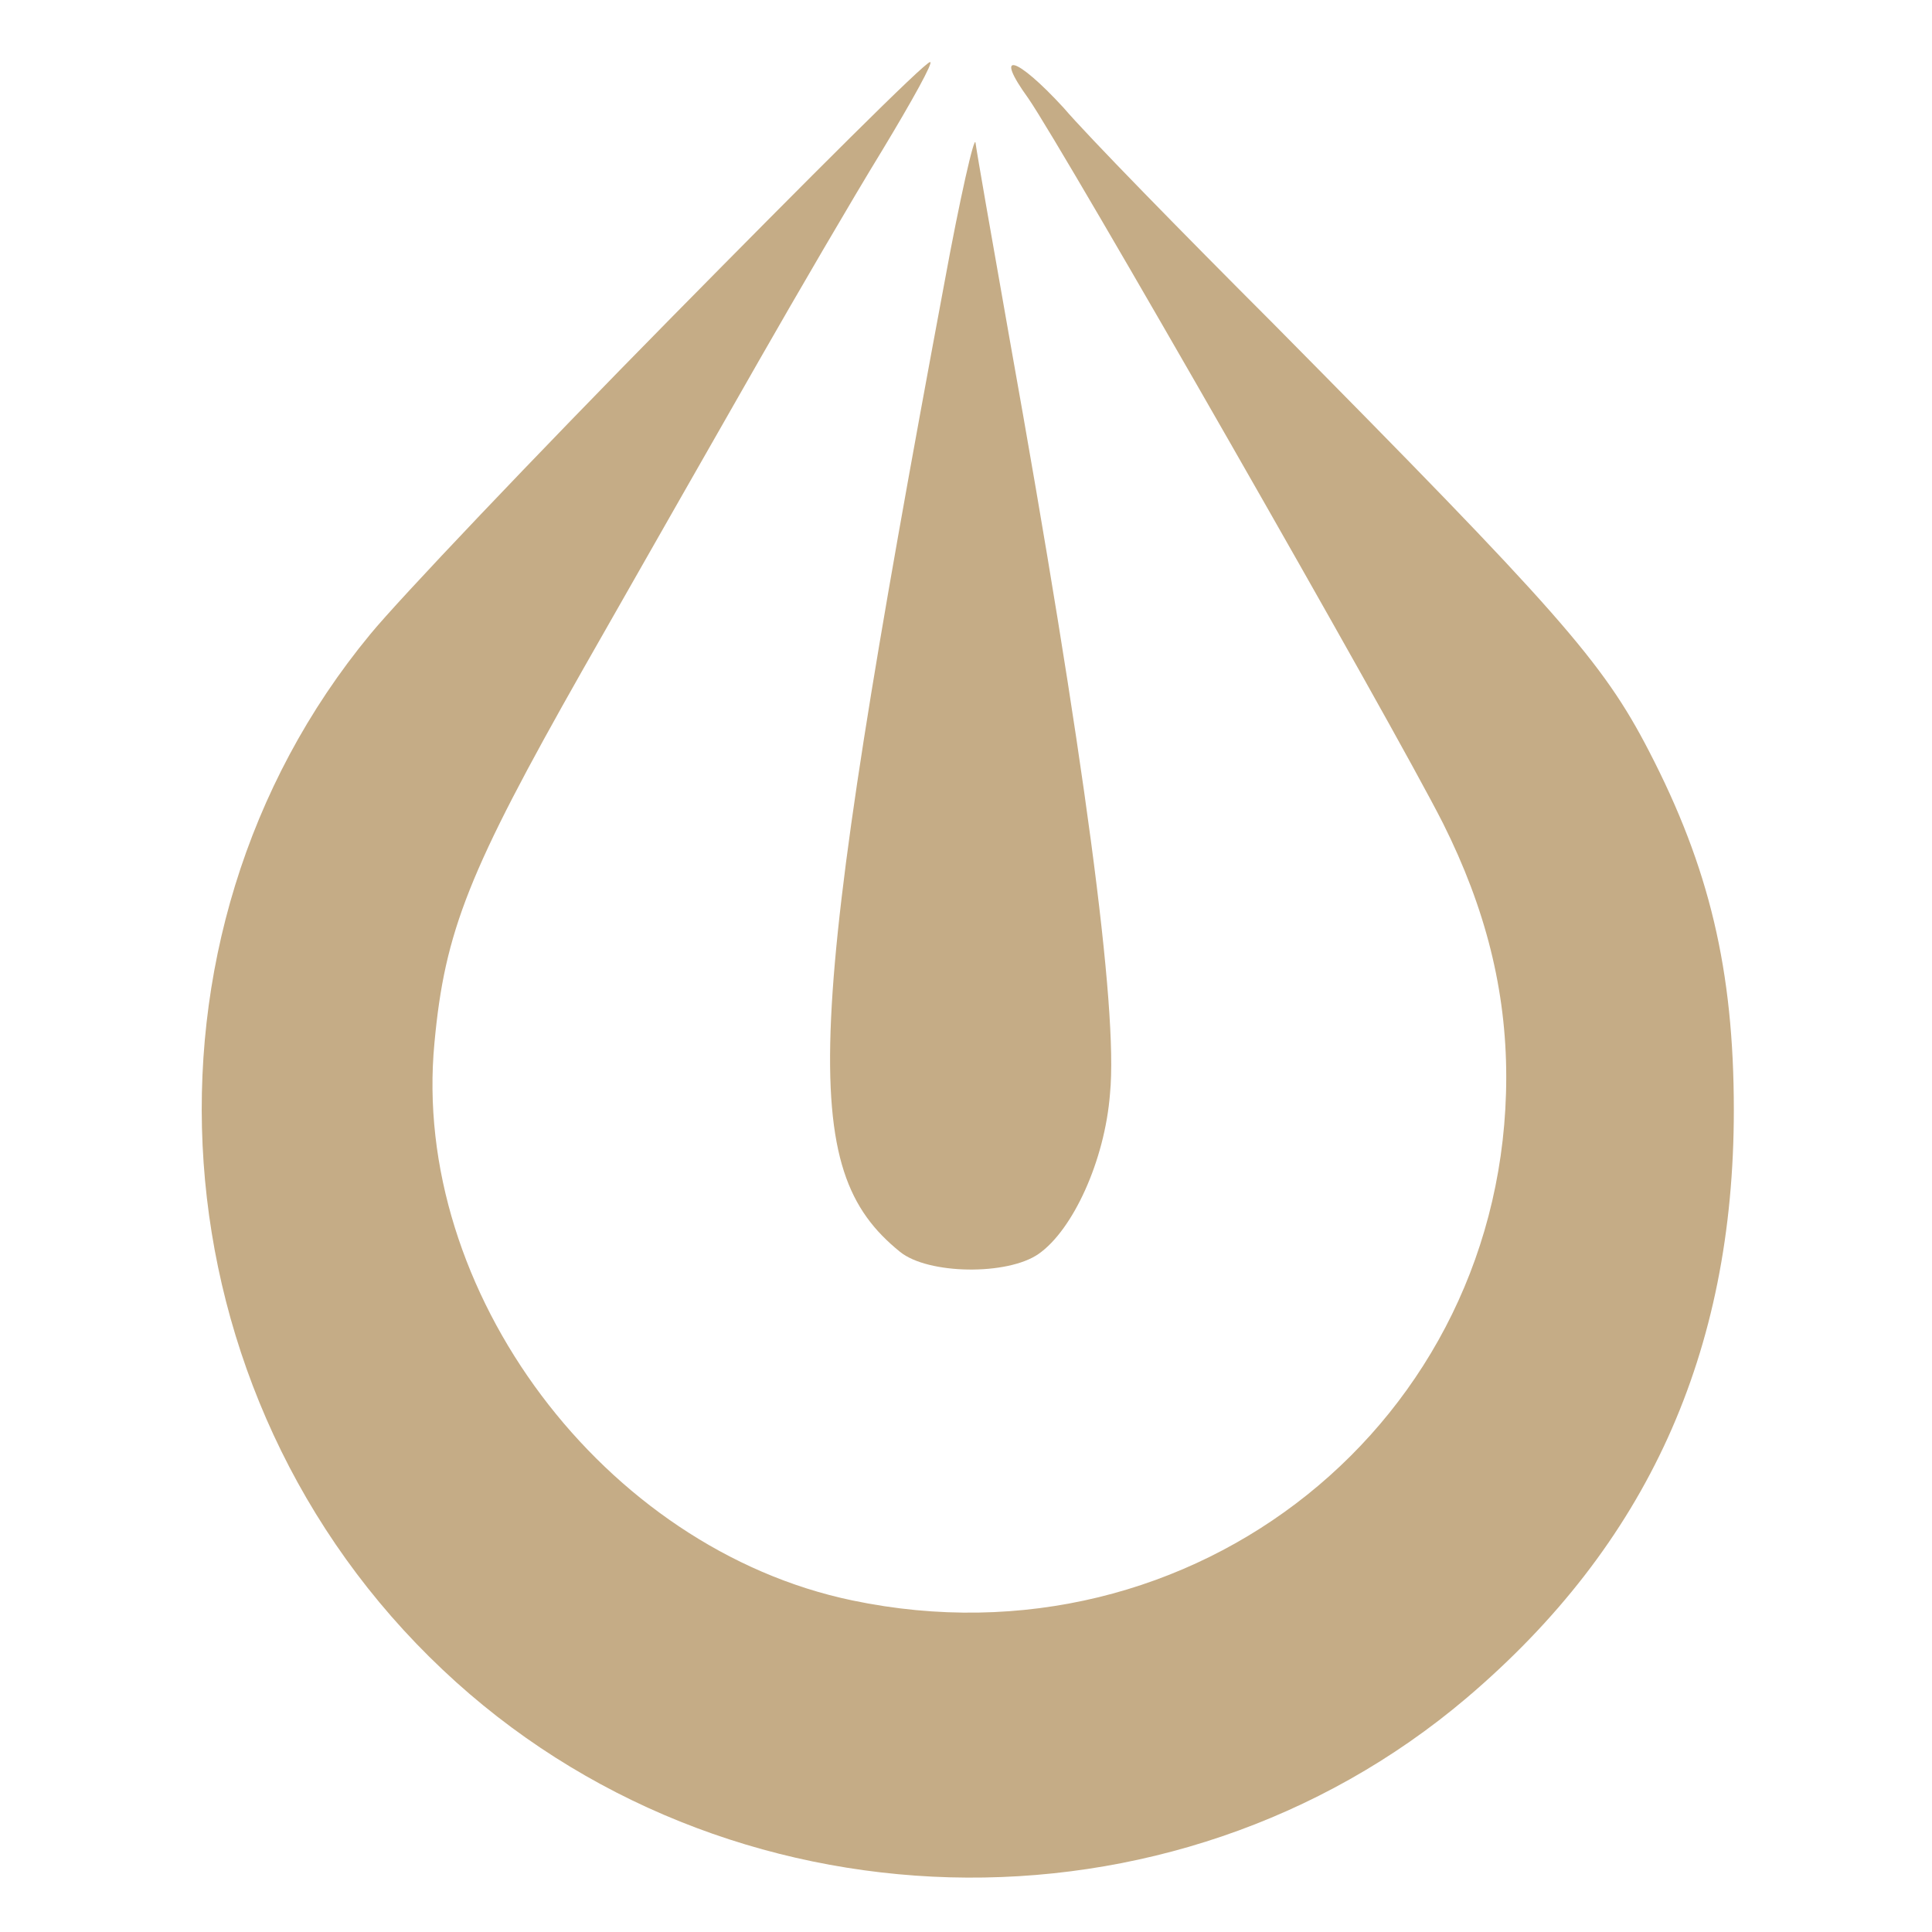
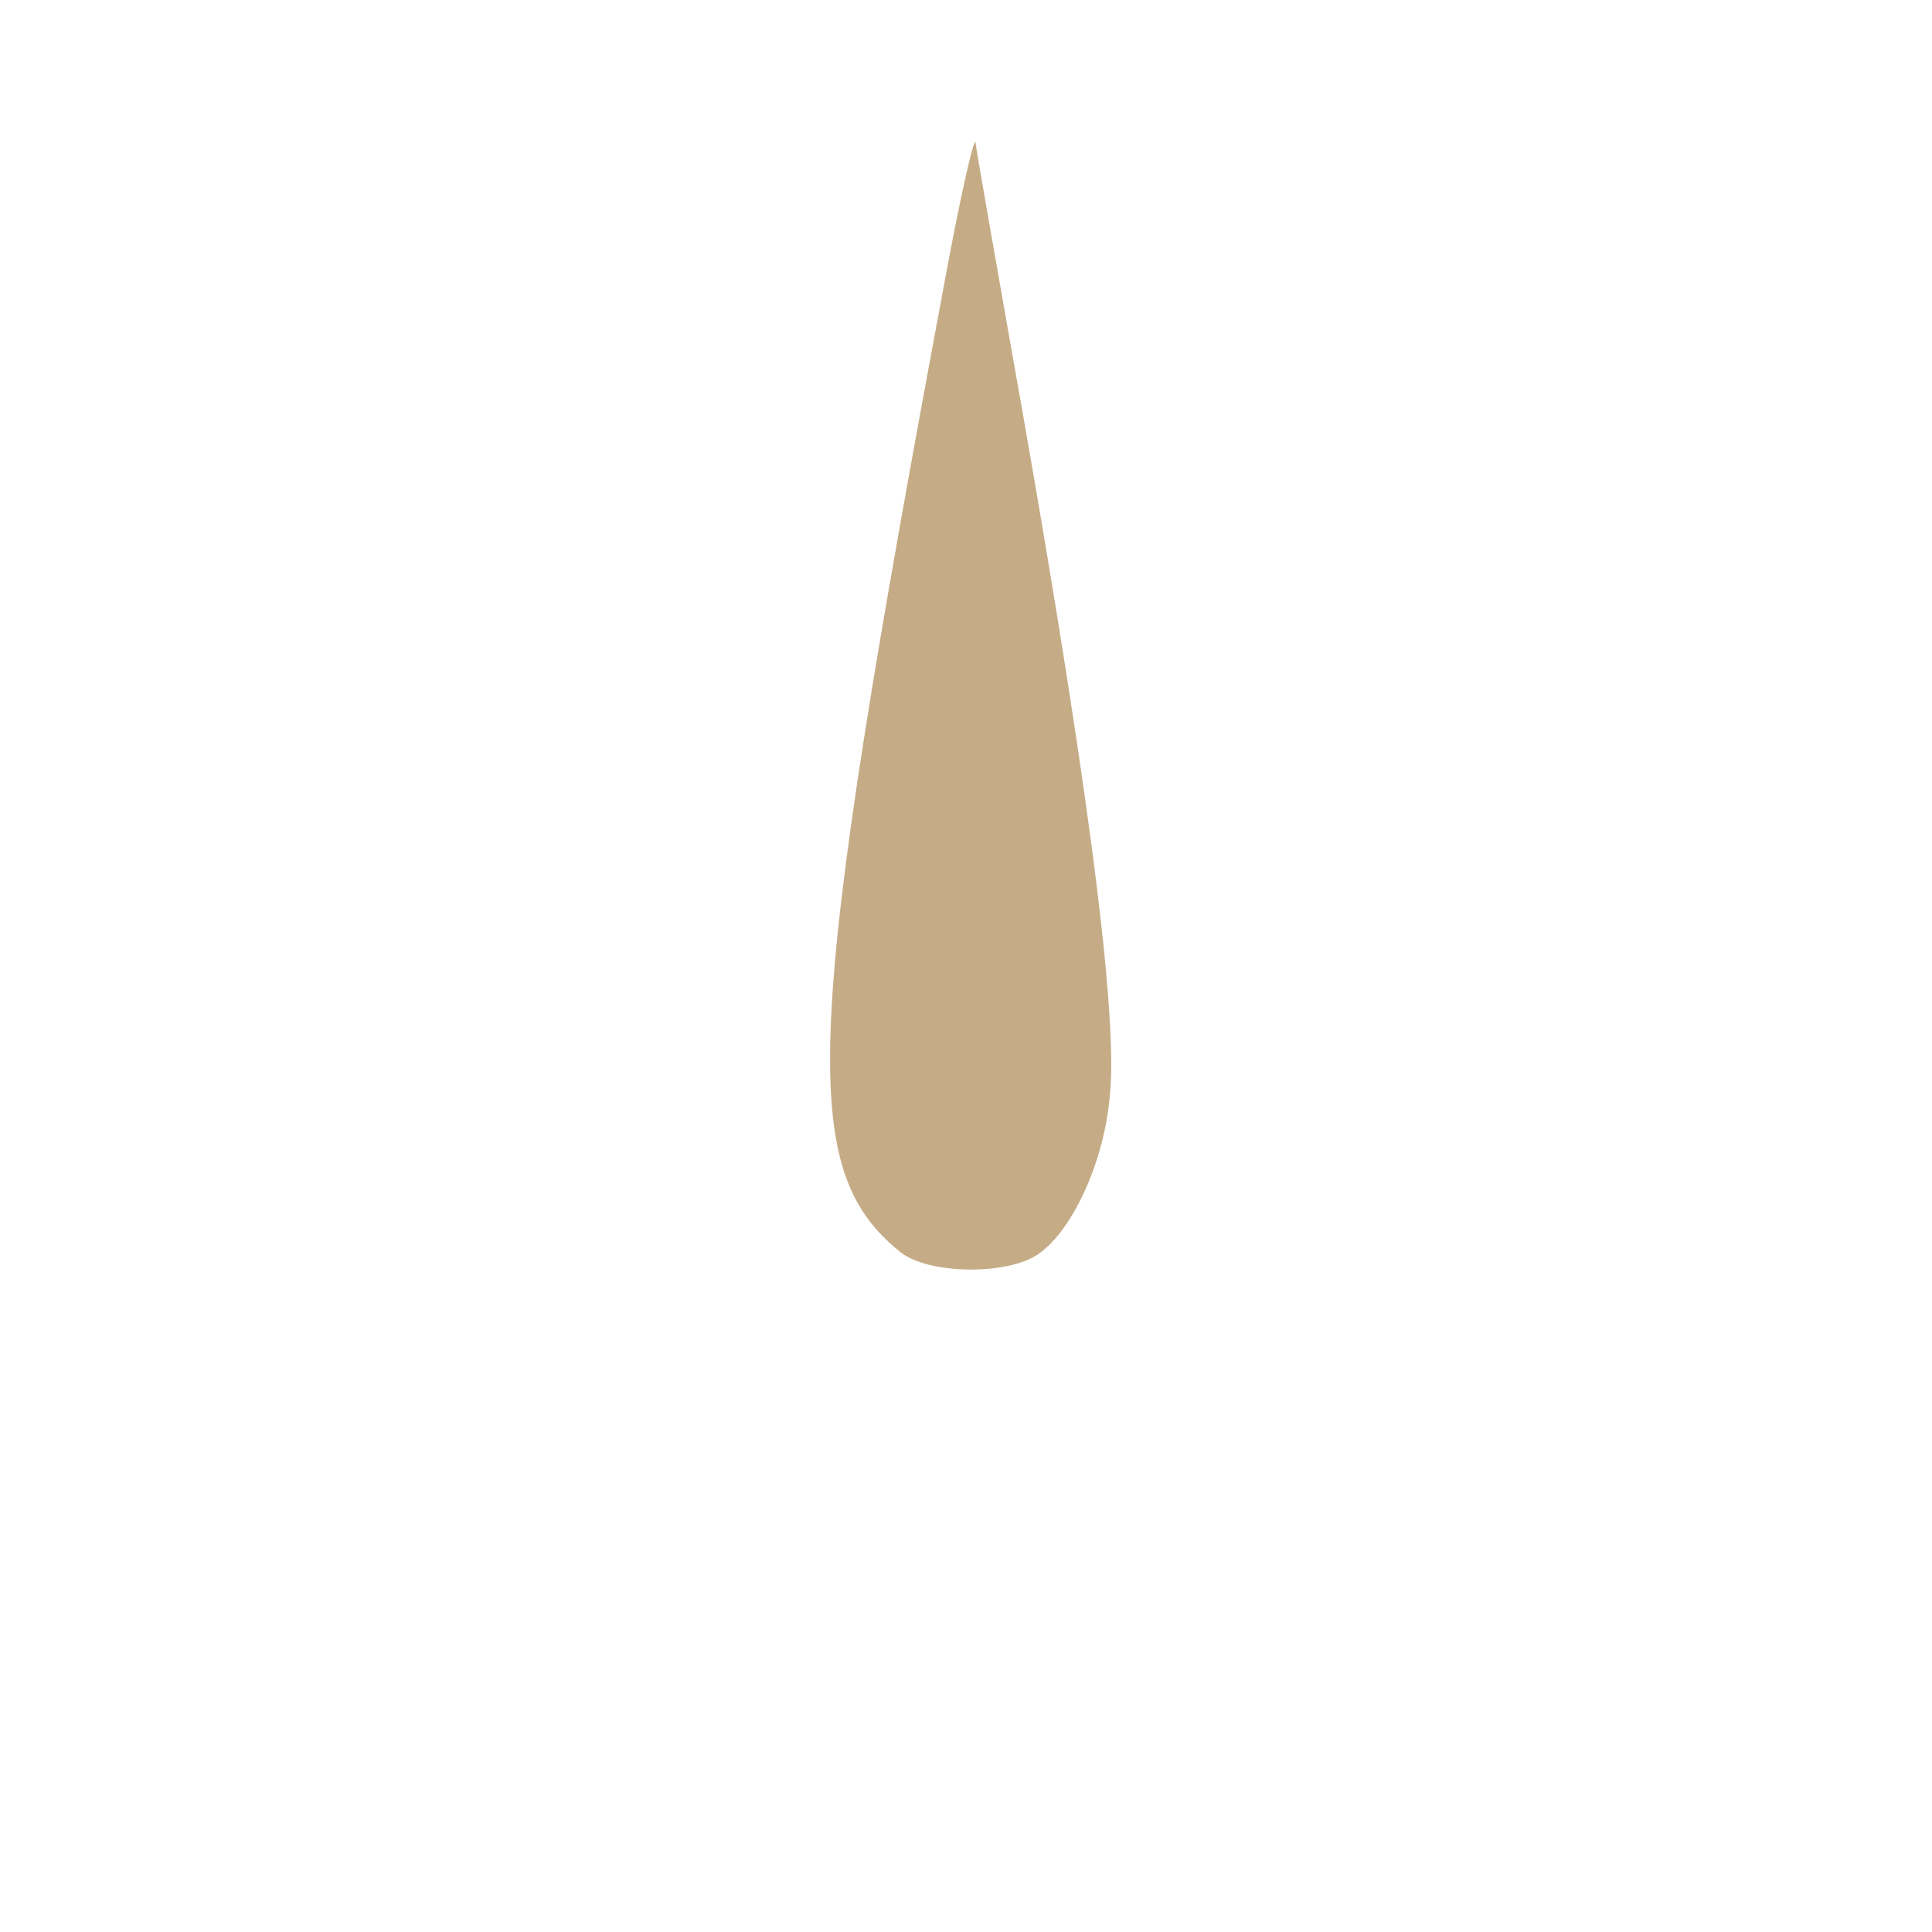
<svg xmlns="http://www.w3.org/2000/svg" width="70" height="70" viewBox="0 0 70 70" fill="none">
  <path d="M34.22 10.234C29.122 37.521 28.898 42.357 32.608 45.355C33.62 46.18 36.507 46.218 37.631 45.431C38.868 44.568 40.03 42.057 40.218 39.621C40.518 36.547 39.281 27.363 36.582 12.295C35.945 8.697 35.382 5.473 35.345 5.173C35.307 4.874 34.783 7.16 34.22 10.234Z" fill="#C5AC86" />
-   <path d="M24.325 11.508C19.34 16.568 14.429 21.741 13.417 22.978C4.346 33.961 5.508 50.566 16.041 60.499C26.236 70.132 42.467 70.582 53.149 61.511C59.672 55.963 62.82 49.029 62.82 40.22C62.82 35.123 61.92 31.412 59.746 27.214C58.06 23.953 56.448 22.153 46.14 11.733C42.841 8.434 39.393 4.911 38.531 3.899C36.807 2.025 35.982 1.8 37.257 3.562C38.531 5.398 50.488 26.276 52.287 29.837C53.824 32.911 54.574 35.872 54.574 39.021C54.574 51.503 43.254 60.574 30.884 57.987C21.888 56.113 14.879 46.78 15.741 37.784C16.116 33.736 16.978 31.562 21.101 24.29C23.275 20.467 26.162 15.406 27.511 13.045C28.86 10.684 30.847 7.272 31.971 5.436C33.058 3.637 33.845 2.212 33.696 2.25C33.508 2.25 29.31 6.448 24.325 11.508Z" fill="#C5AC86" />
</svg>